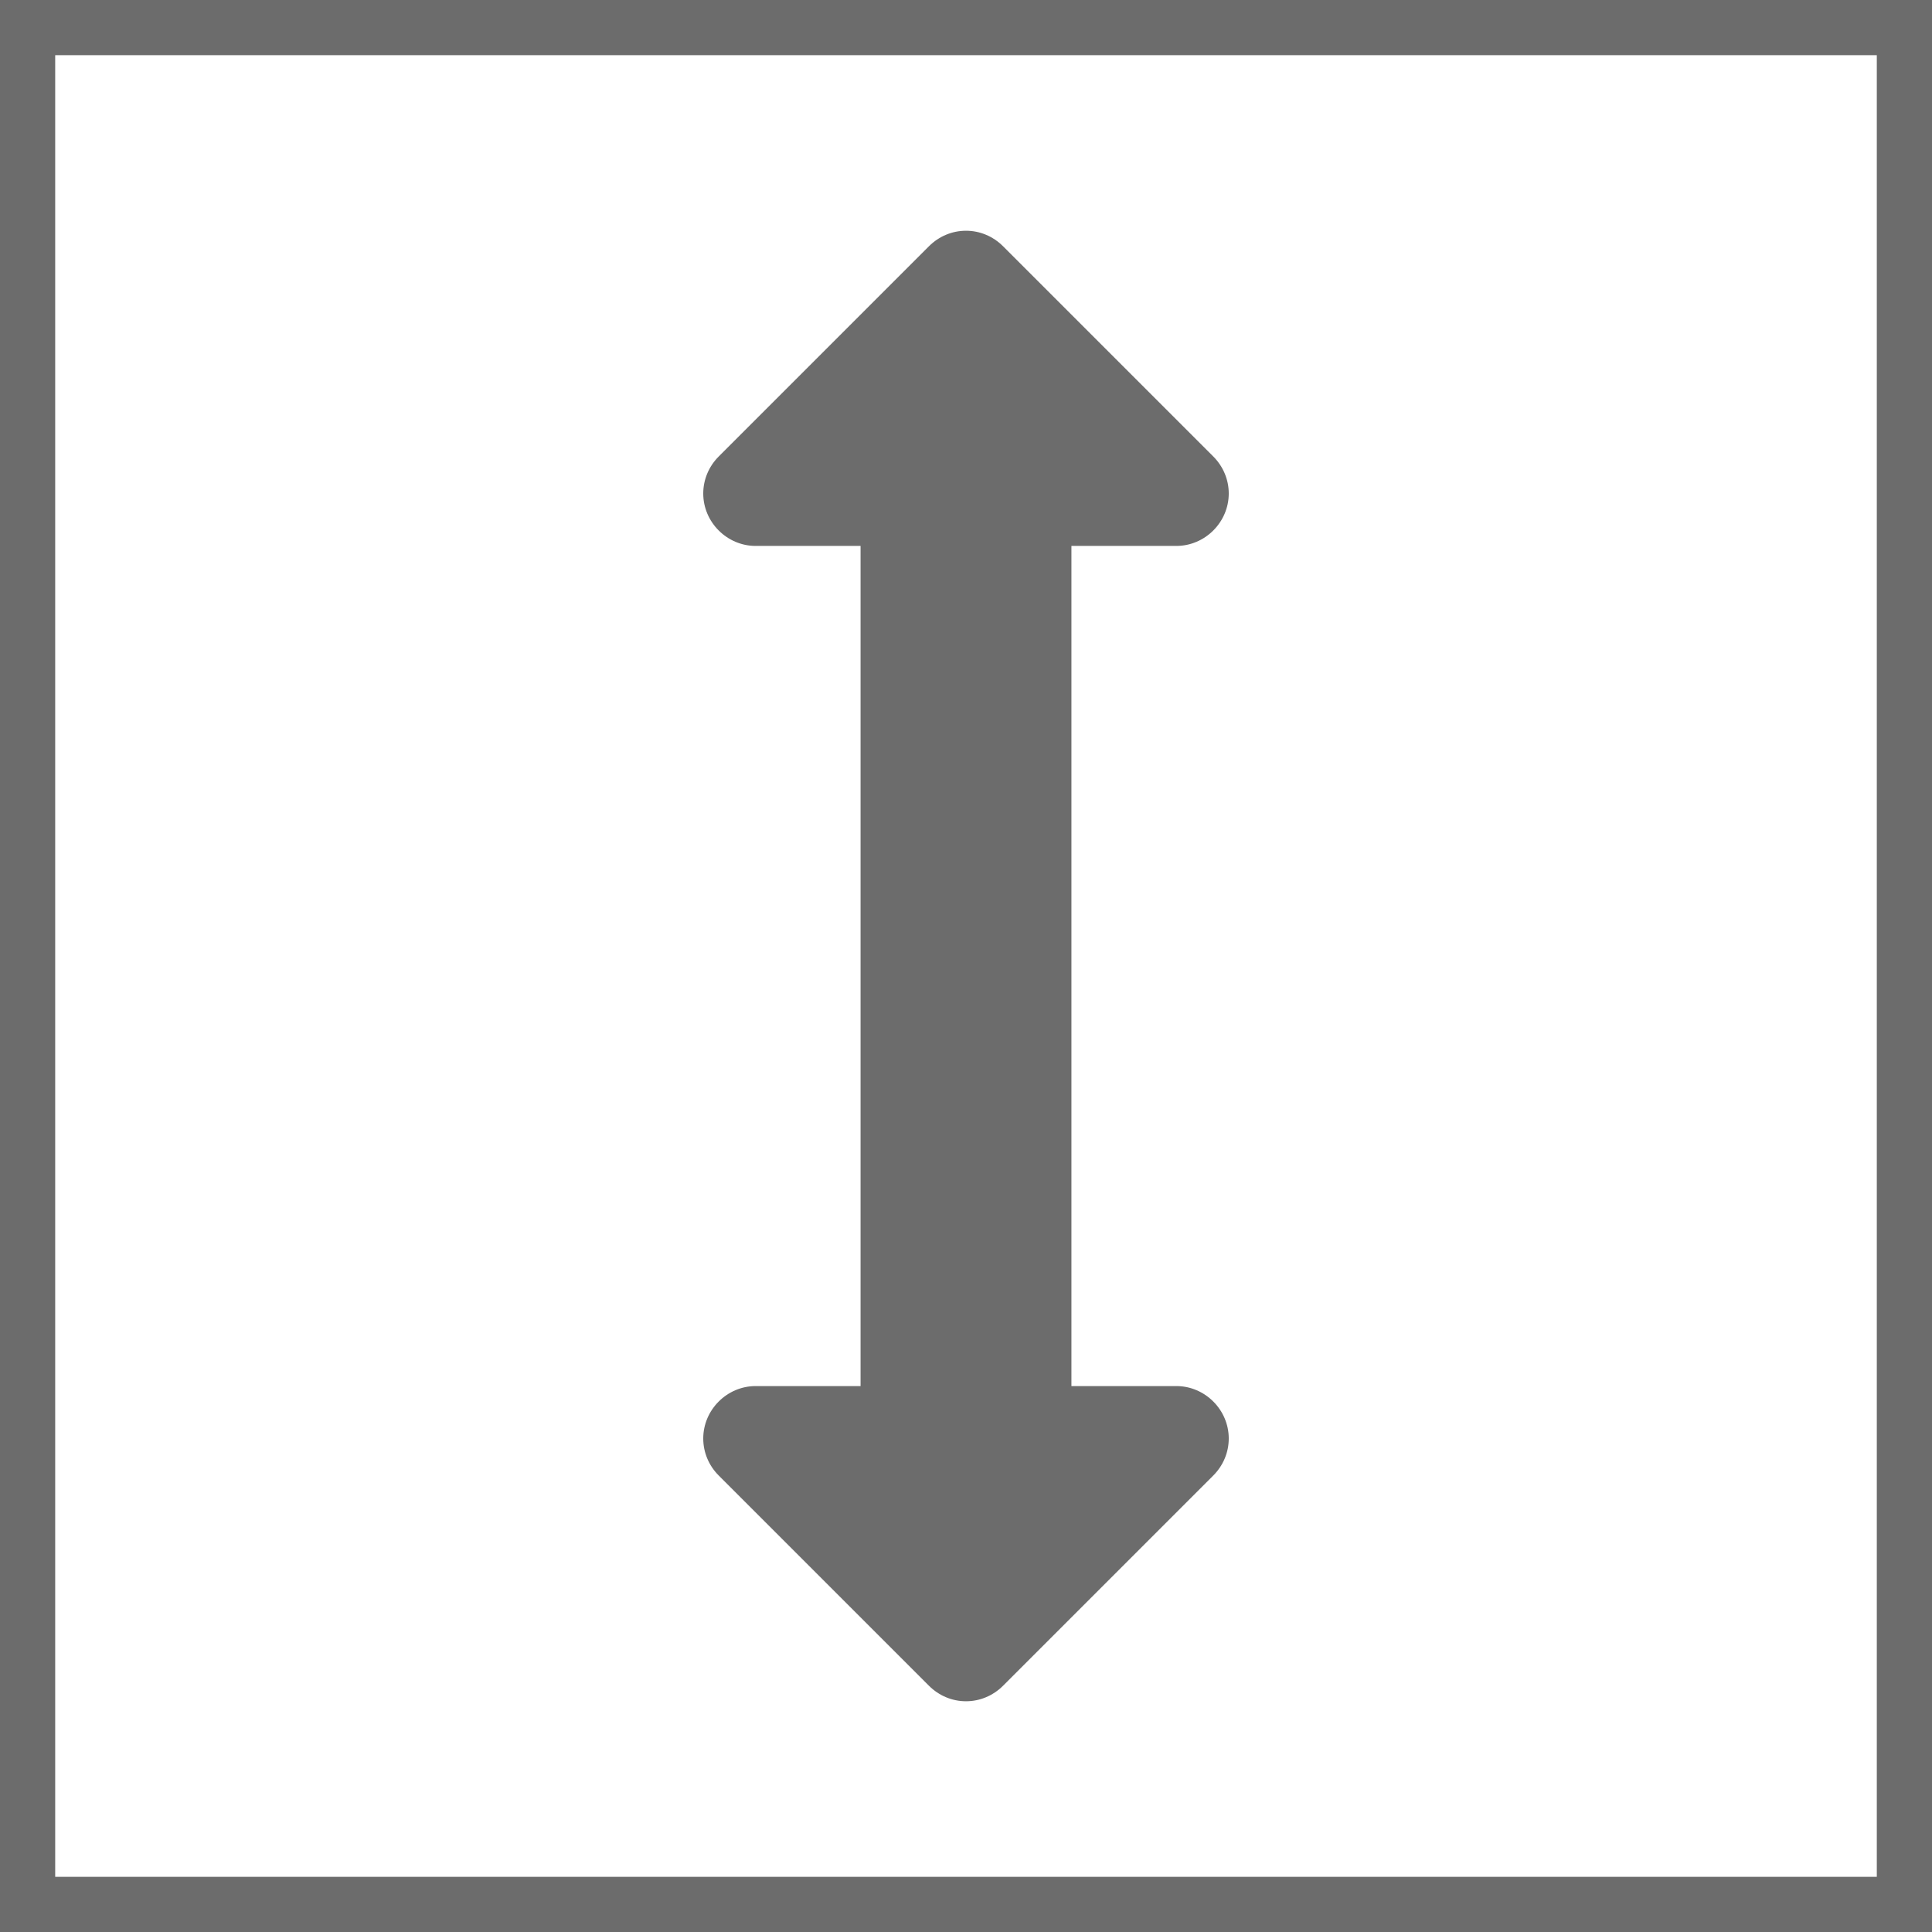
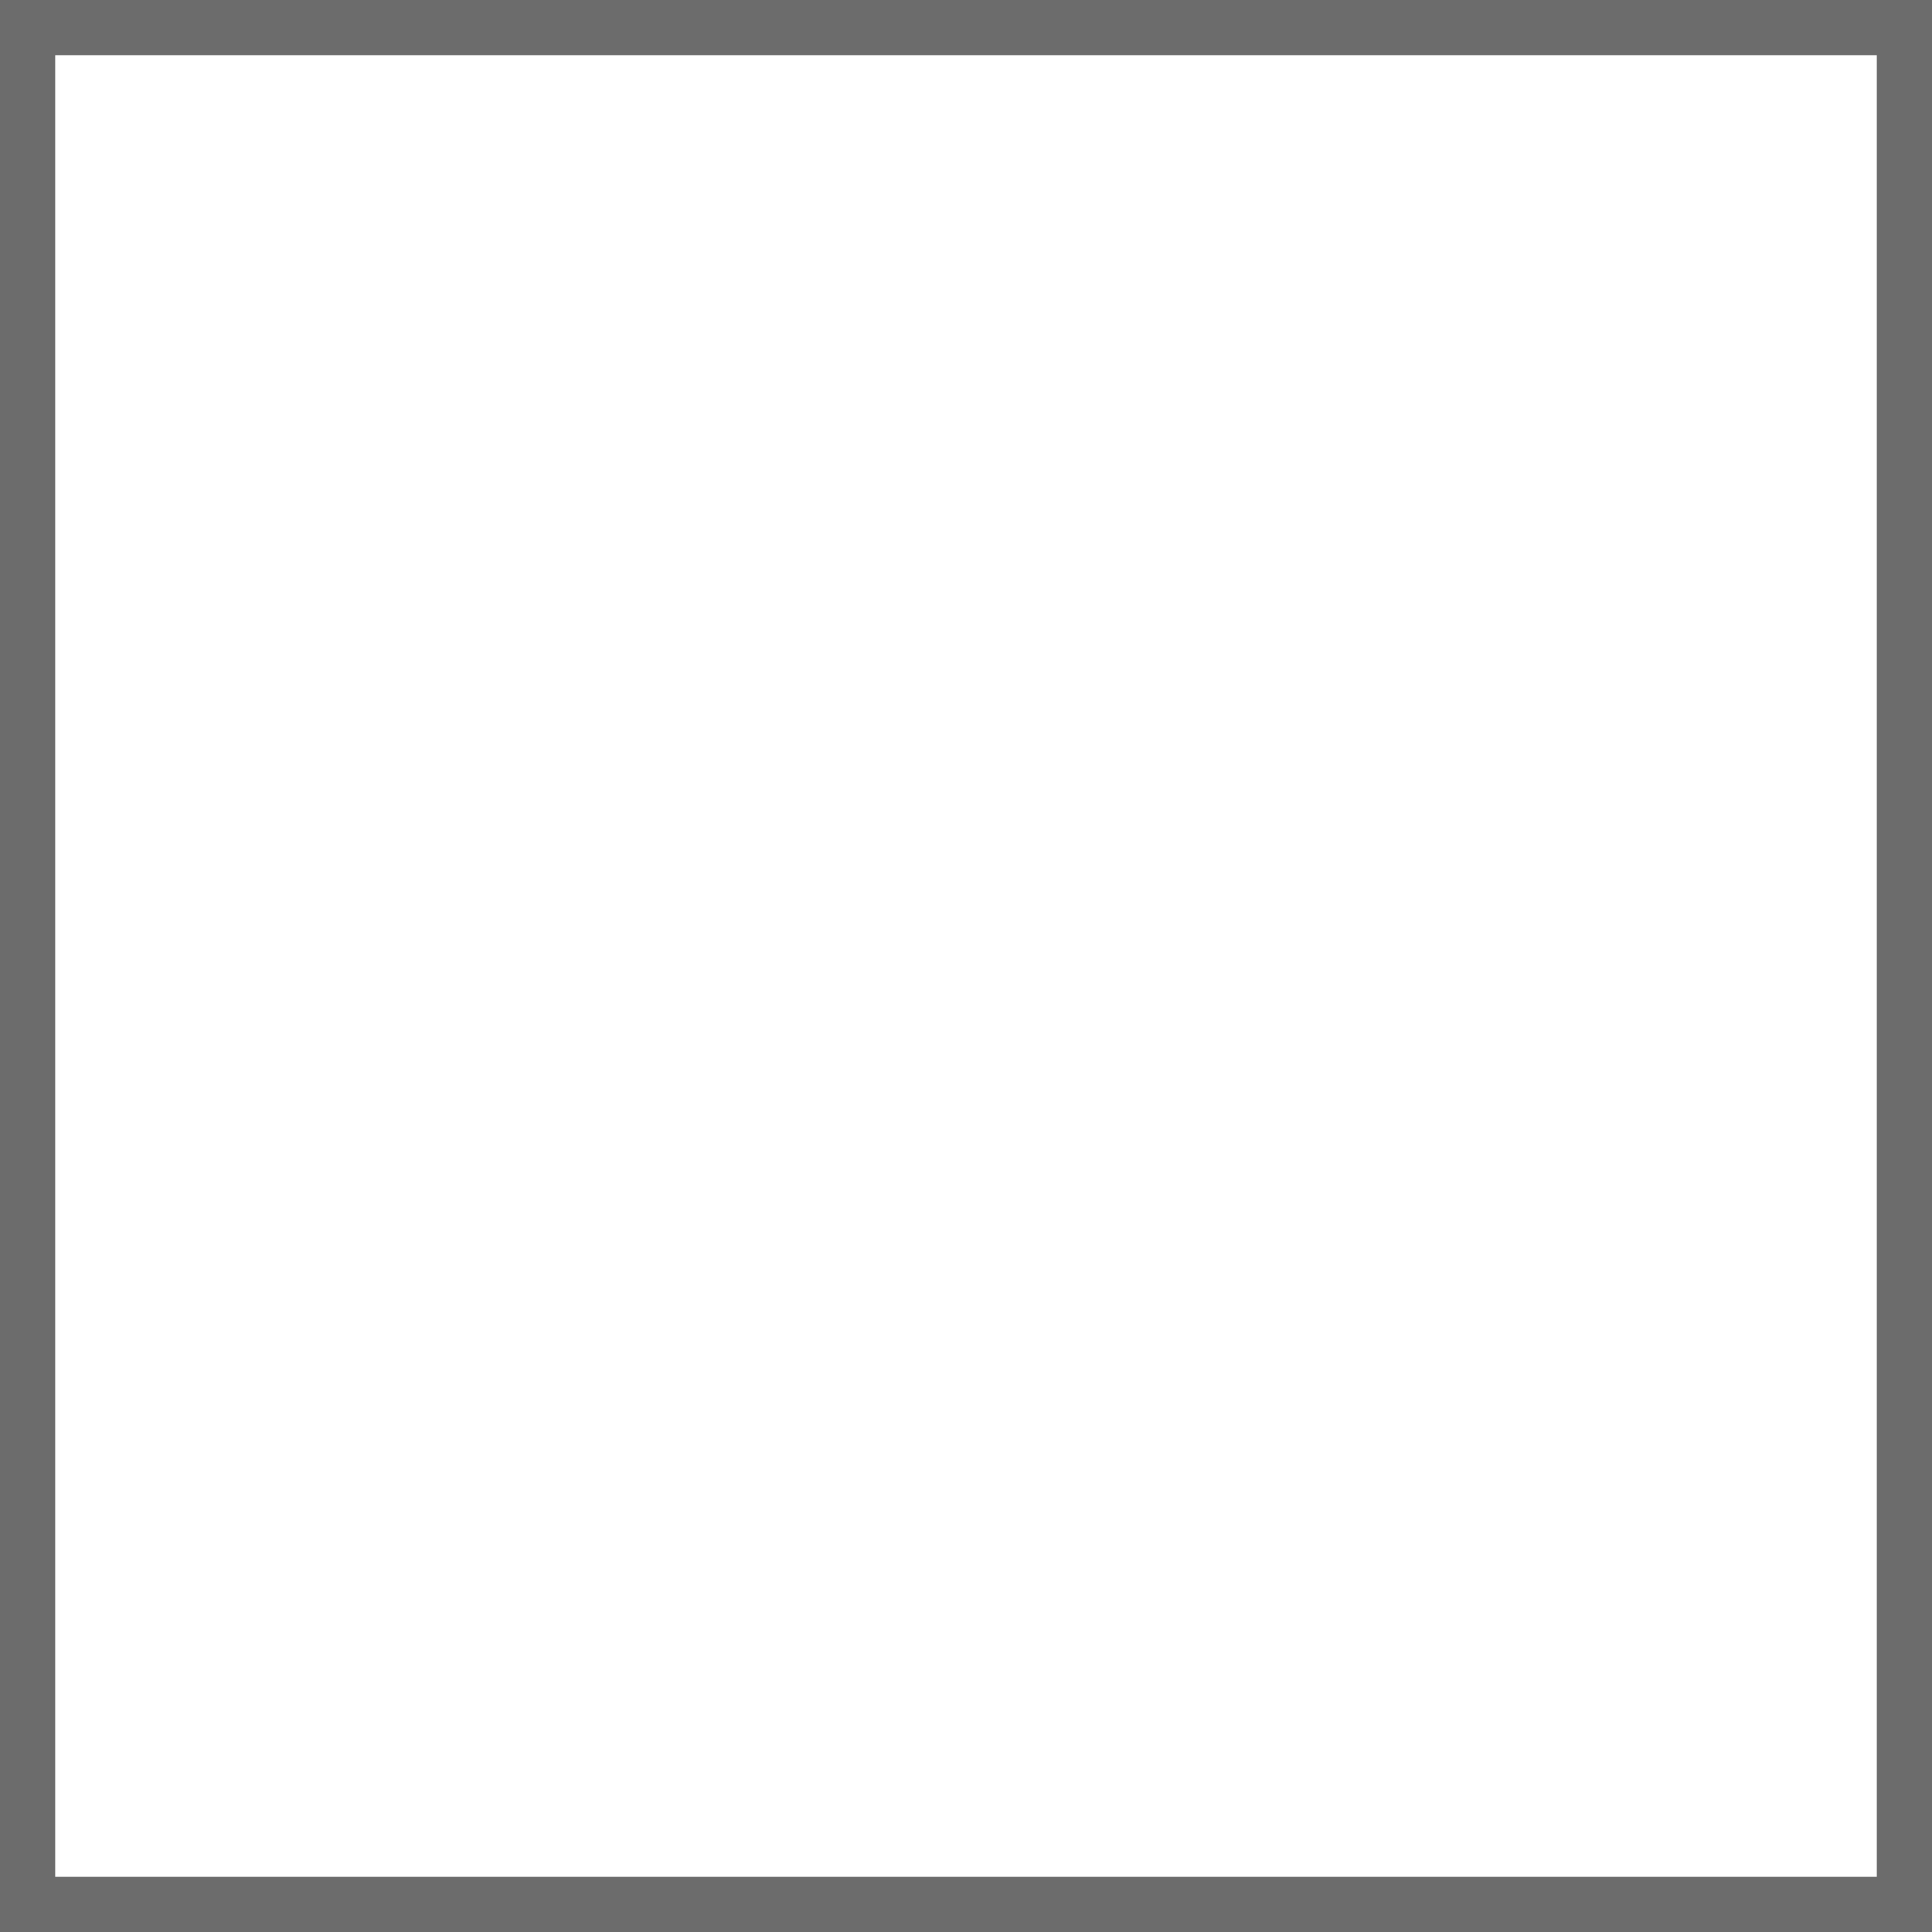
<svg xmlns="http://www.w3.org/2000/svg" version="1.0" id="Calque_1" x="0px" y="0px" viewBox="0 0 35 35" enable-background="new 0 0 35 35" xml:space="preserve">
  <g>
    <path fill="#6C6C6C" d="M34,1v33H1V1H34 M35,0H0v35h35V0L35,0z" />
  </g>
-   <path fill="#6C6C6C" d="M18.17,4.46l3.81,3.81c0.18,0.18,0.28,0.42,0.28,0.67c0,0.52-0.43,0.95-0.95,0.95h-1.9v15.22h1.9  c0.52,0,0.95,0.43,0.95,0.95c0,0.25-0.1,0.49-0.28,0.67l-3.81,3.81c-0.18,0.18-0.42,0.28-0.67,0.28s-0.49-0.1-0.67-0.28l-3.81-3.81  c-0.18-0.18-0.28-0.42-0.28-0.67c0-0.52,0.43-0.95,0.95-0.95h1.9V9.89h-1.9c-0.52,0-0.95-0.43-0.95-0.95c0-0.25,0.1-0.49,0.28-0.67  l3.81-3.81c0.18-0.18,0.42-0.28,0.67-0.28S17.99,4.28,18.17,4.46z" />
</svg>